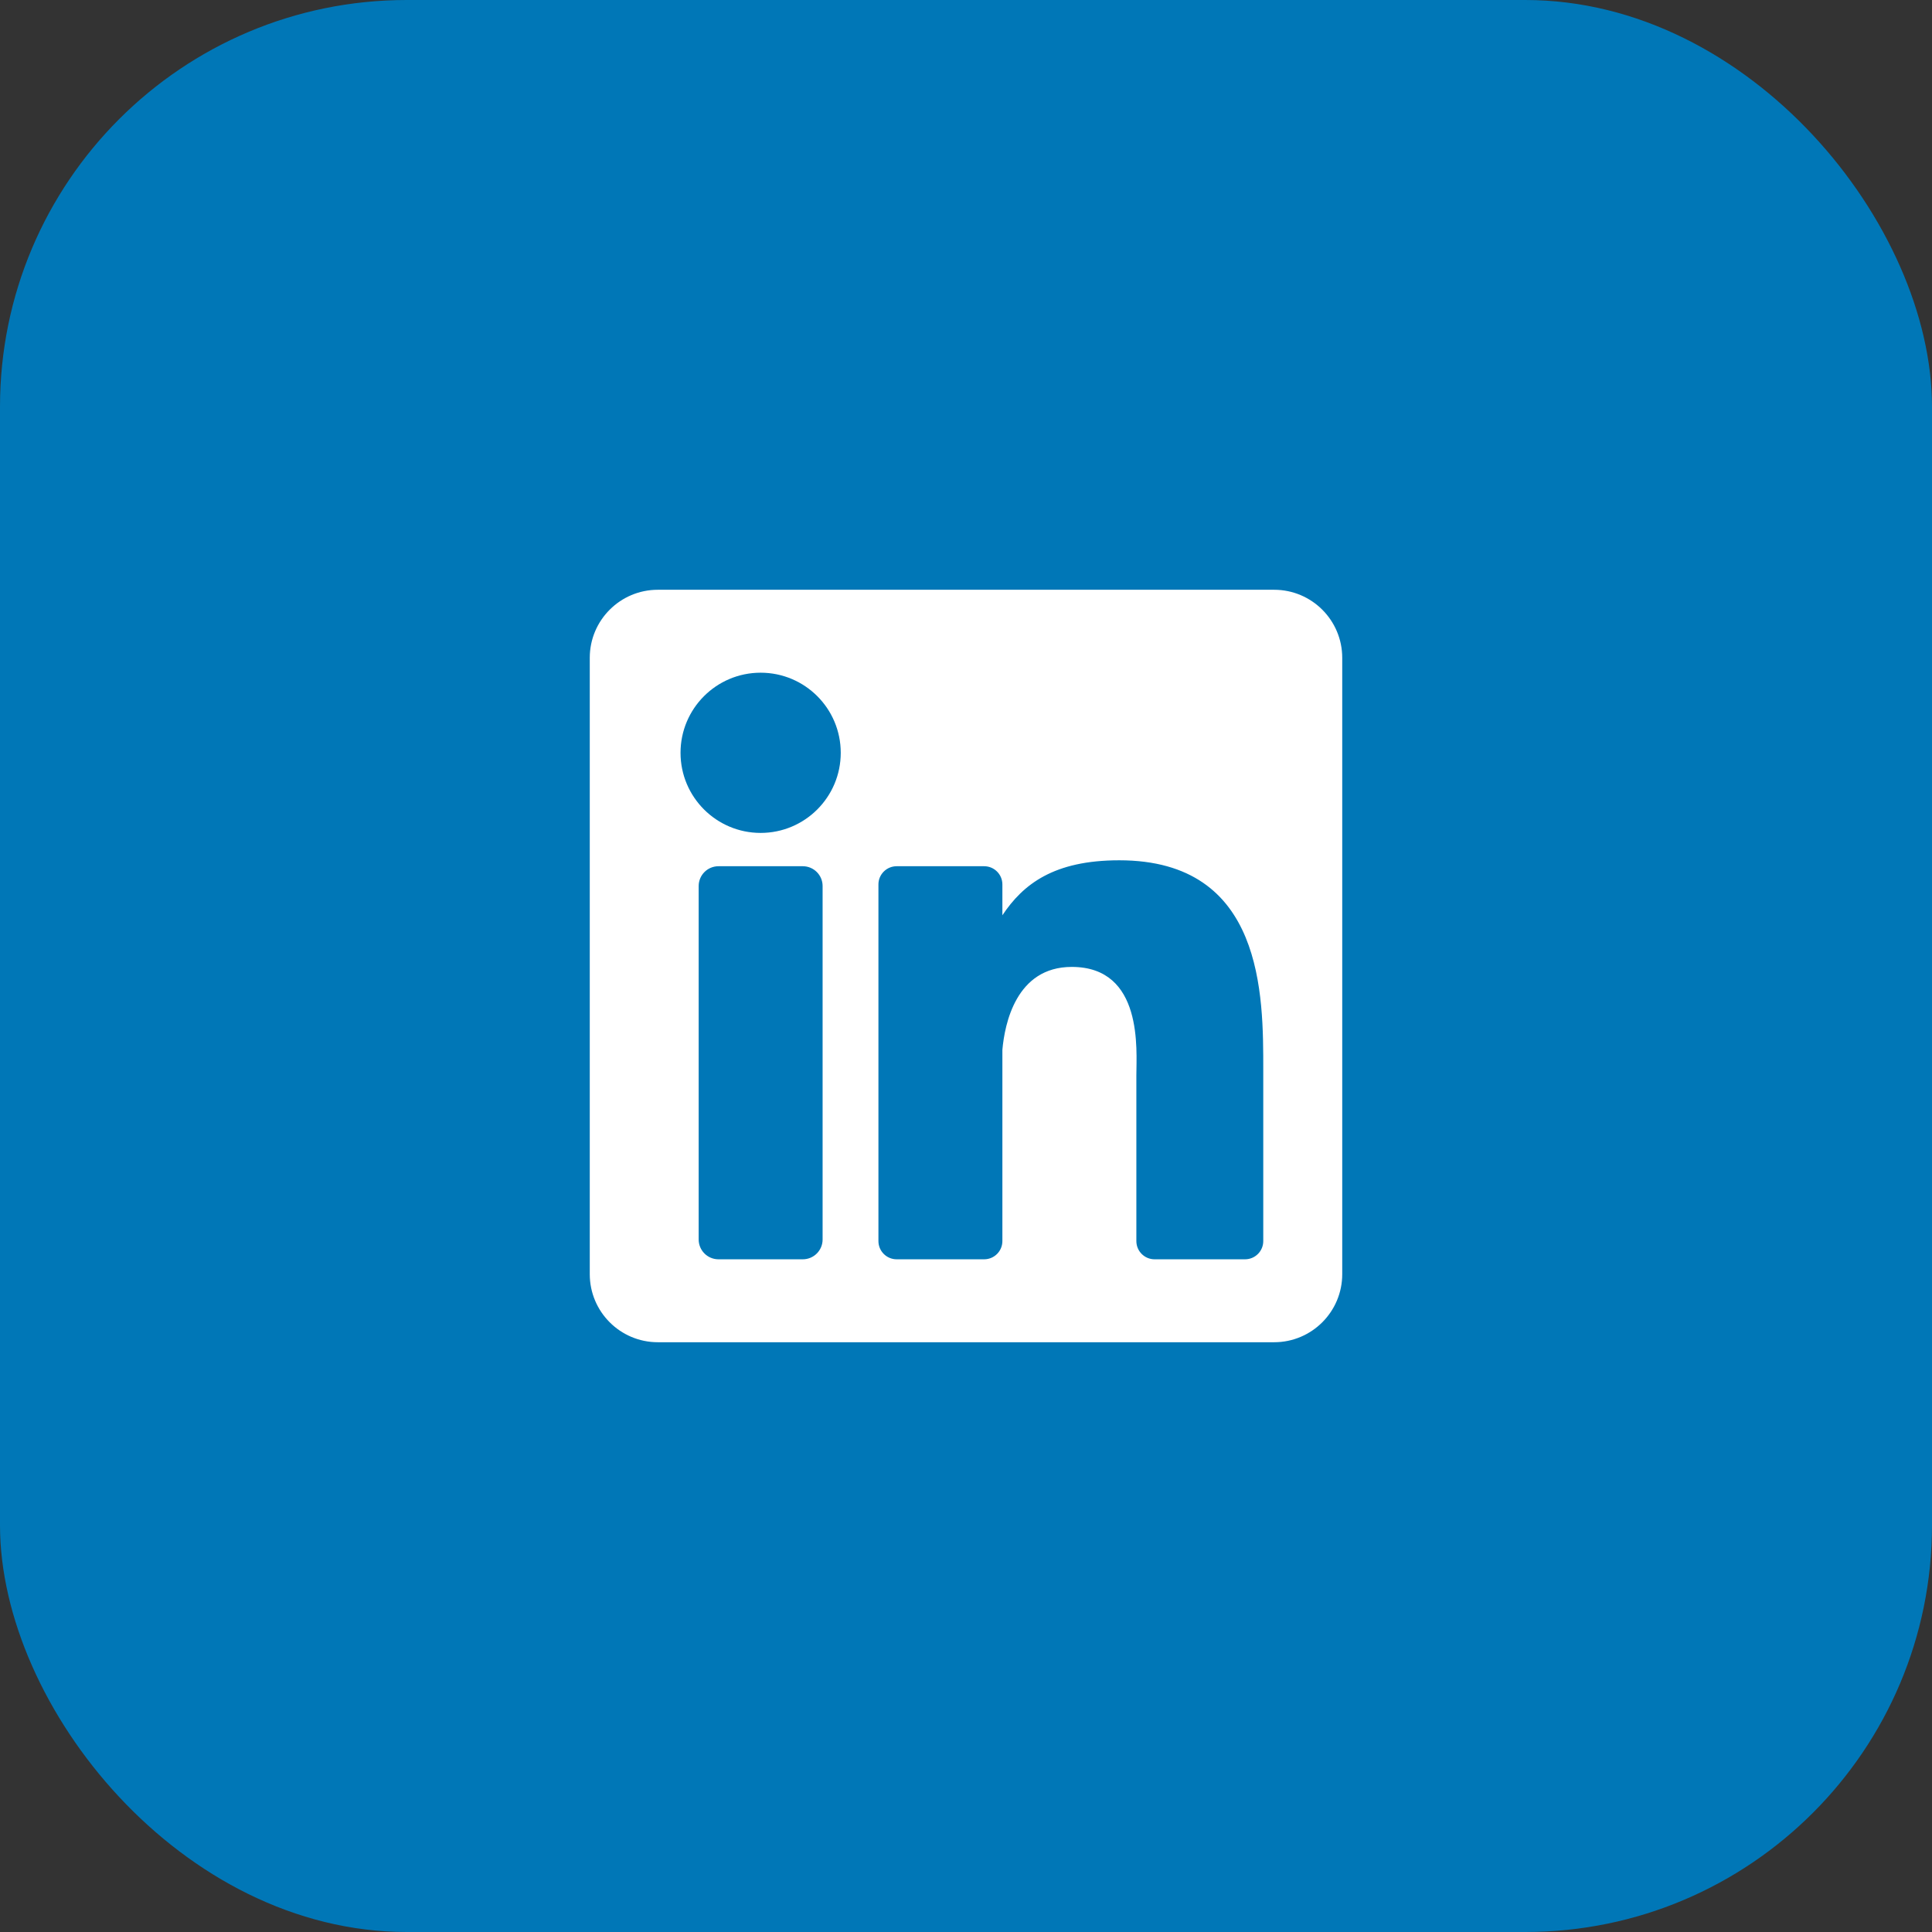
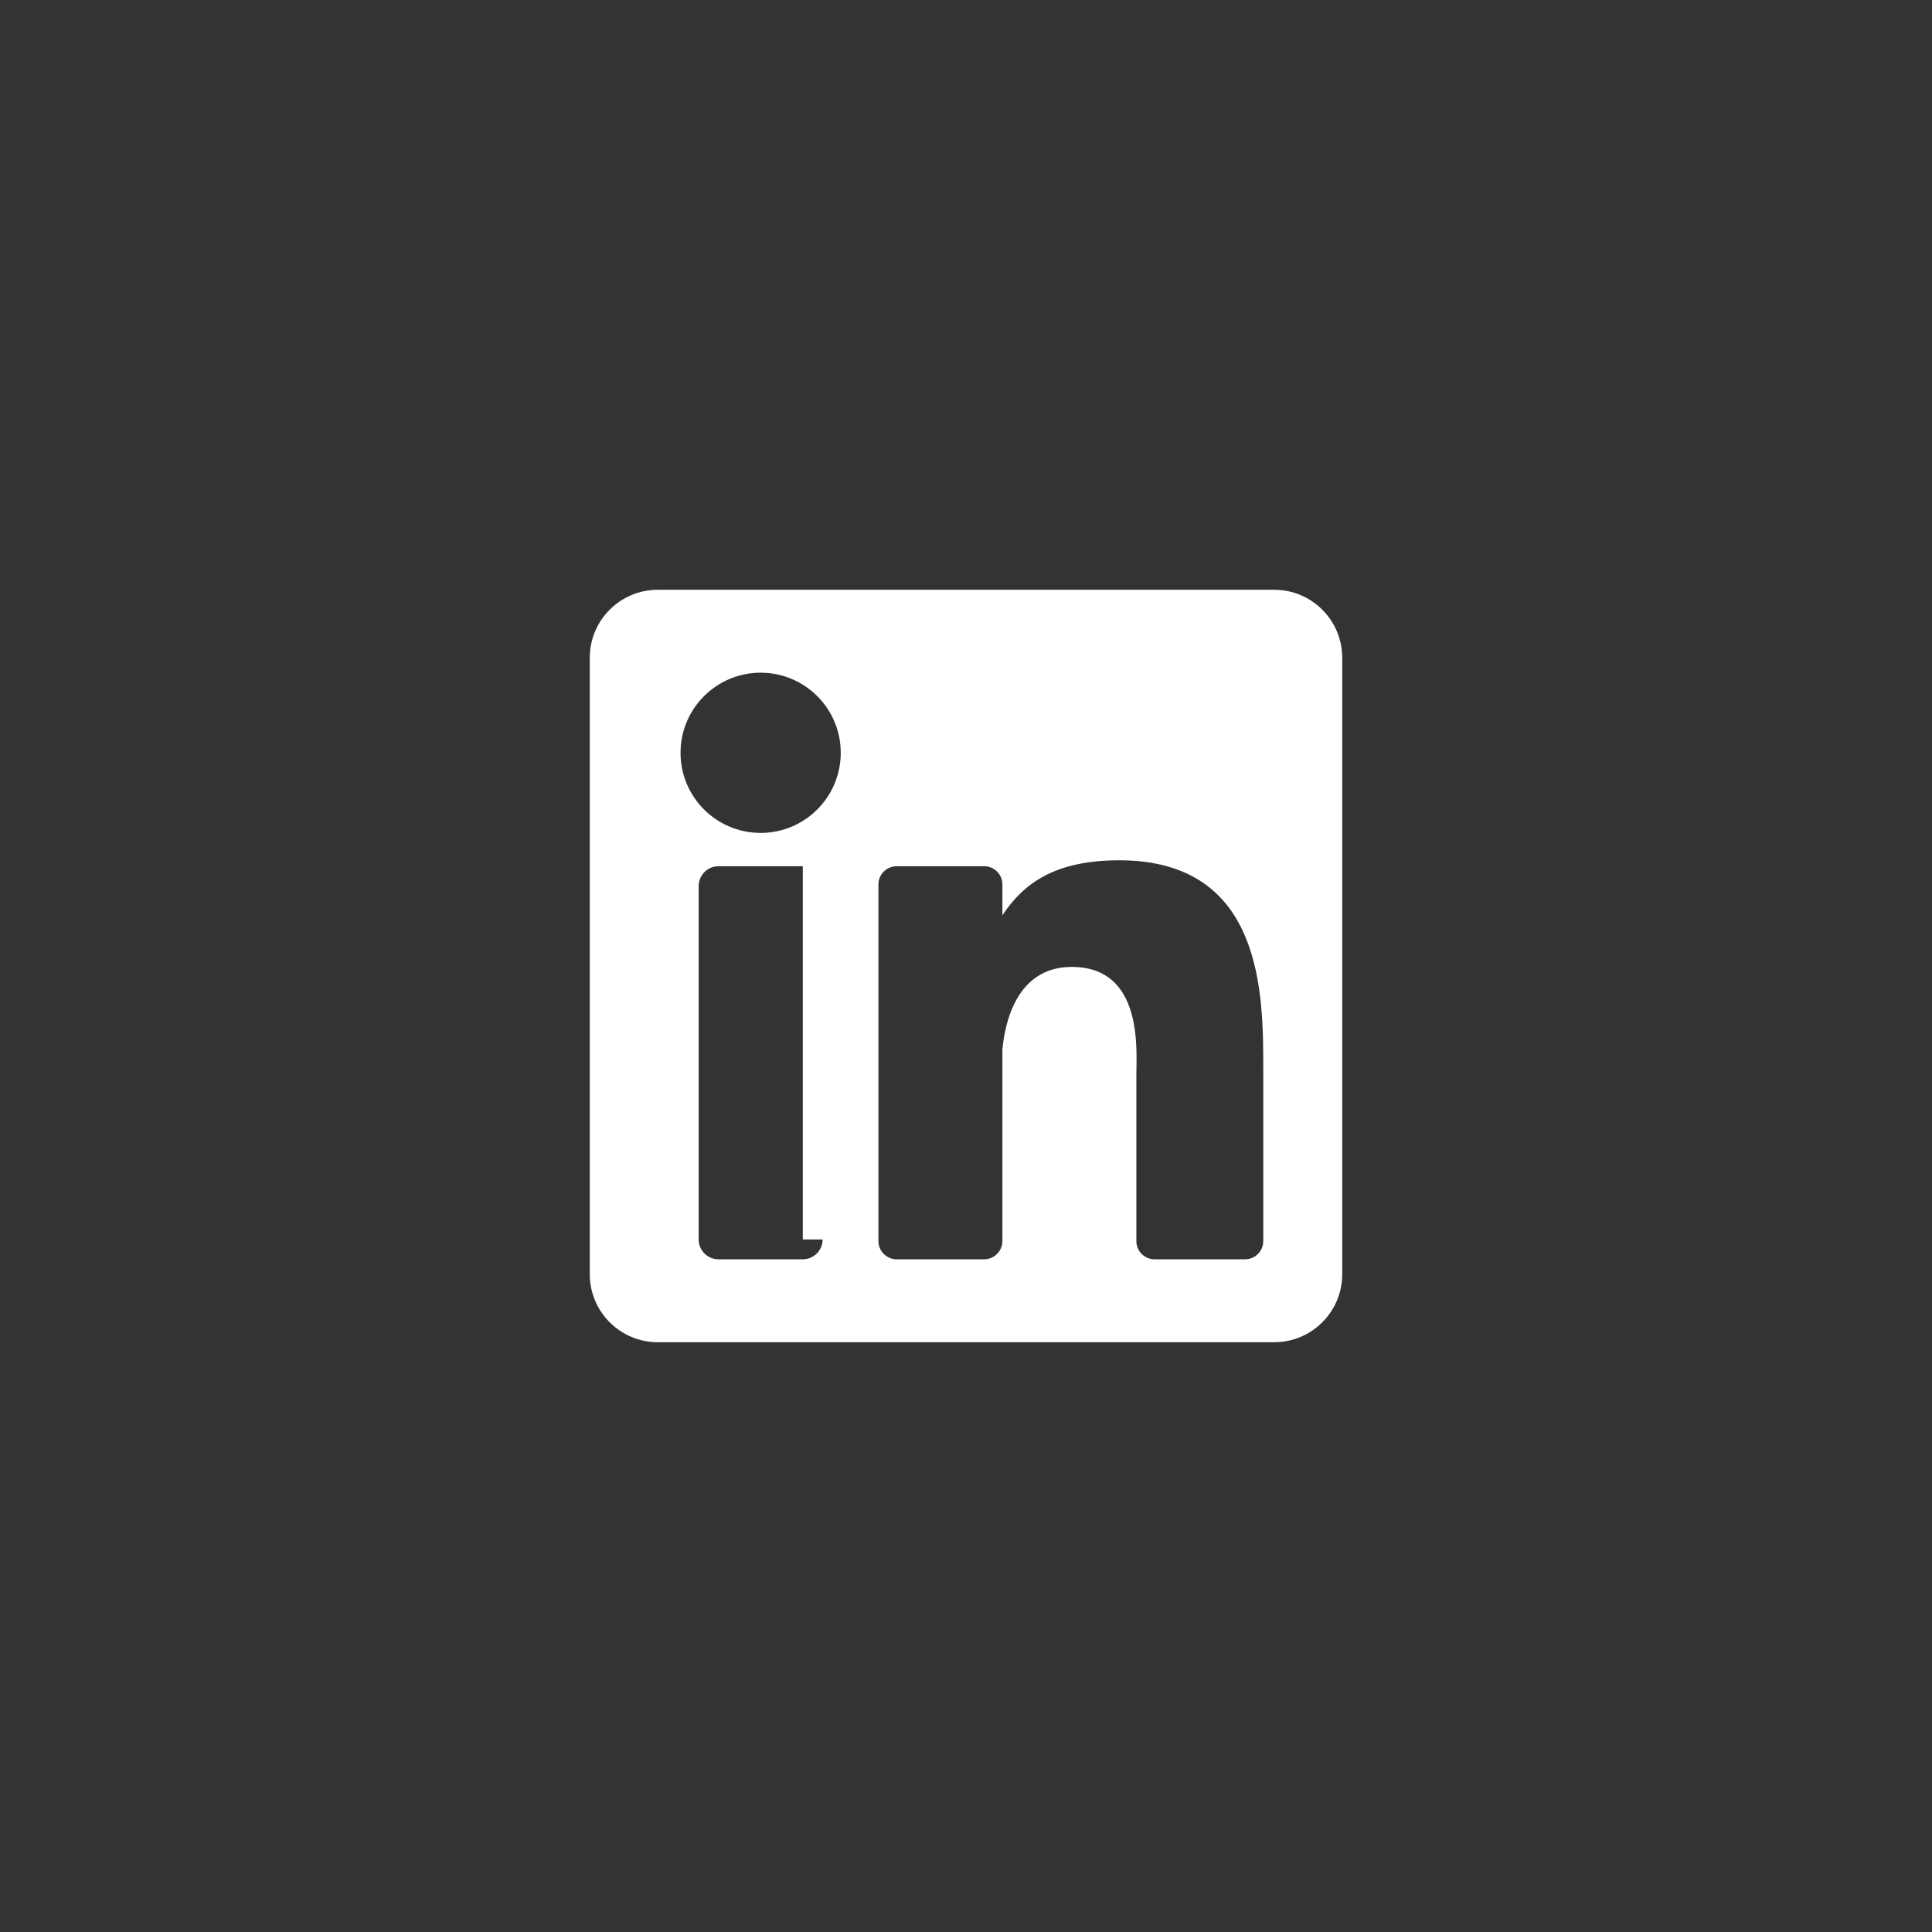
<svg xmlns="http://www.w3.org/2000/svg" width="95" height="95" viewBox="0 0 95 95" fill="none">
  <rect x="0" y="0" width="95" height="95" fill="#333333" stroke="none" />
-   <rect width="95" height="95" rx="20" fill="#0077B7" />
-   <path d="M62.653 29H32.347C30.498 29 29 30.498 29 32.347V62.653C29 64.501 30.498 66 32.347 66H62.653C64.501 66 66 64.501 66 62.653V32.347C66 30.498 64.501 29 62.653 29ZM40.449 60.948C40.449 61.486 40.013 61.922 39.475 61.922H35.329C34.791 61.922 34.355 61.486 34.355 60.948V43.568C34.355 43.03 34.791 42.594 35.329 42.594H39.475C40.013 42.594 40.449 43.03 40.449 43.568V60.948ZM37.402 40.956C35.227 40.956 33.463 39.192 33.463 37.017C33.463 34.841 35.227 33.078 37.402 33.078C39.578 33.078 41.341 34.841 41.341 37.017C41.341 39.192 39.578 40.956 37.402 40.956ZM62.117 61.027C62.117 61.521 61.716 61.922 61.221 61.922H56.772C56.278 61.922 55.877 61.521 55.877 61.027V52.874C55.877 51.658 56.233 47.545 52.699 47.545C49.956 47.545 49.4 50.36 49.289 51.624V61.027C49.289 61.521 48.888 61.922 48.393 61.922H44.09C43.596 61.922 43.194 61.521 43.194 61.027V43.489C43.194 42.995 43.596 42.594 44.09 42.594H48.393C48.888 42.594 49.289 42.995 49.289 43.489V45.006C50.305 43.48 51.816 42.302 55.034 42.302C62.158 42.302 62.117 48.958 62.117 52.615V61.027Z" fill="white" />
+   <path d="M62.653 29H32.347C30.498 29 29 30.498 29 32.347V62.653C29 64.501 30.498 66 32.347 66H62.653C64.501 66 66 64.501 66 62.653V32.347C66 30.498 64.501 29 62.653 29ZM40.449 60.948C40.449 61.486 40.013 61.922 39.475 61.922H35.329C34.791 61.922 34.355 61.486 34.355 60.948V43.568C34.355 43.03 34.791 42.594 35.329 42.594H39.475V60.948ZM37.402 40.956C35.227 40.956 33.463 39.192 33.463 37.017C33.463 34.841 35.227 33.078 37.402 33.078C39.578 33.078 41.341 34.841 41.341 37.017C41.341 39.192 39.578 40.956 37.402 40.956ZM62.117 61.027C62.117 61.521 61.716 61.922 61.221 61.922H56.772C56.278 61.922 55.877 61.521 55.877 61.027V52.874C55.877 51.658 56.233 47.545 52.699 47.545C49.956 47.545 49.4 50.36 49.289 51.624V61.027C49.289 61.521 48.888 61.922 48.393 61.922H44.09C43.596 61.922 43.194 61.521 43.194 61.027V43.489C43.194 42.995 43.596 42.594 44.09 42.594H48.393C48.888 42.594 49.289 42.995 49.289 43.489V45.006C50.305 43.48 51.816 42.302 55.034 42.302C62.158 42.302 62.117 48.958 62.117 52.615V61.027Z" fill="white" />
</svg>